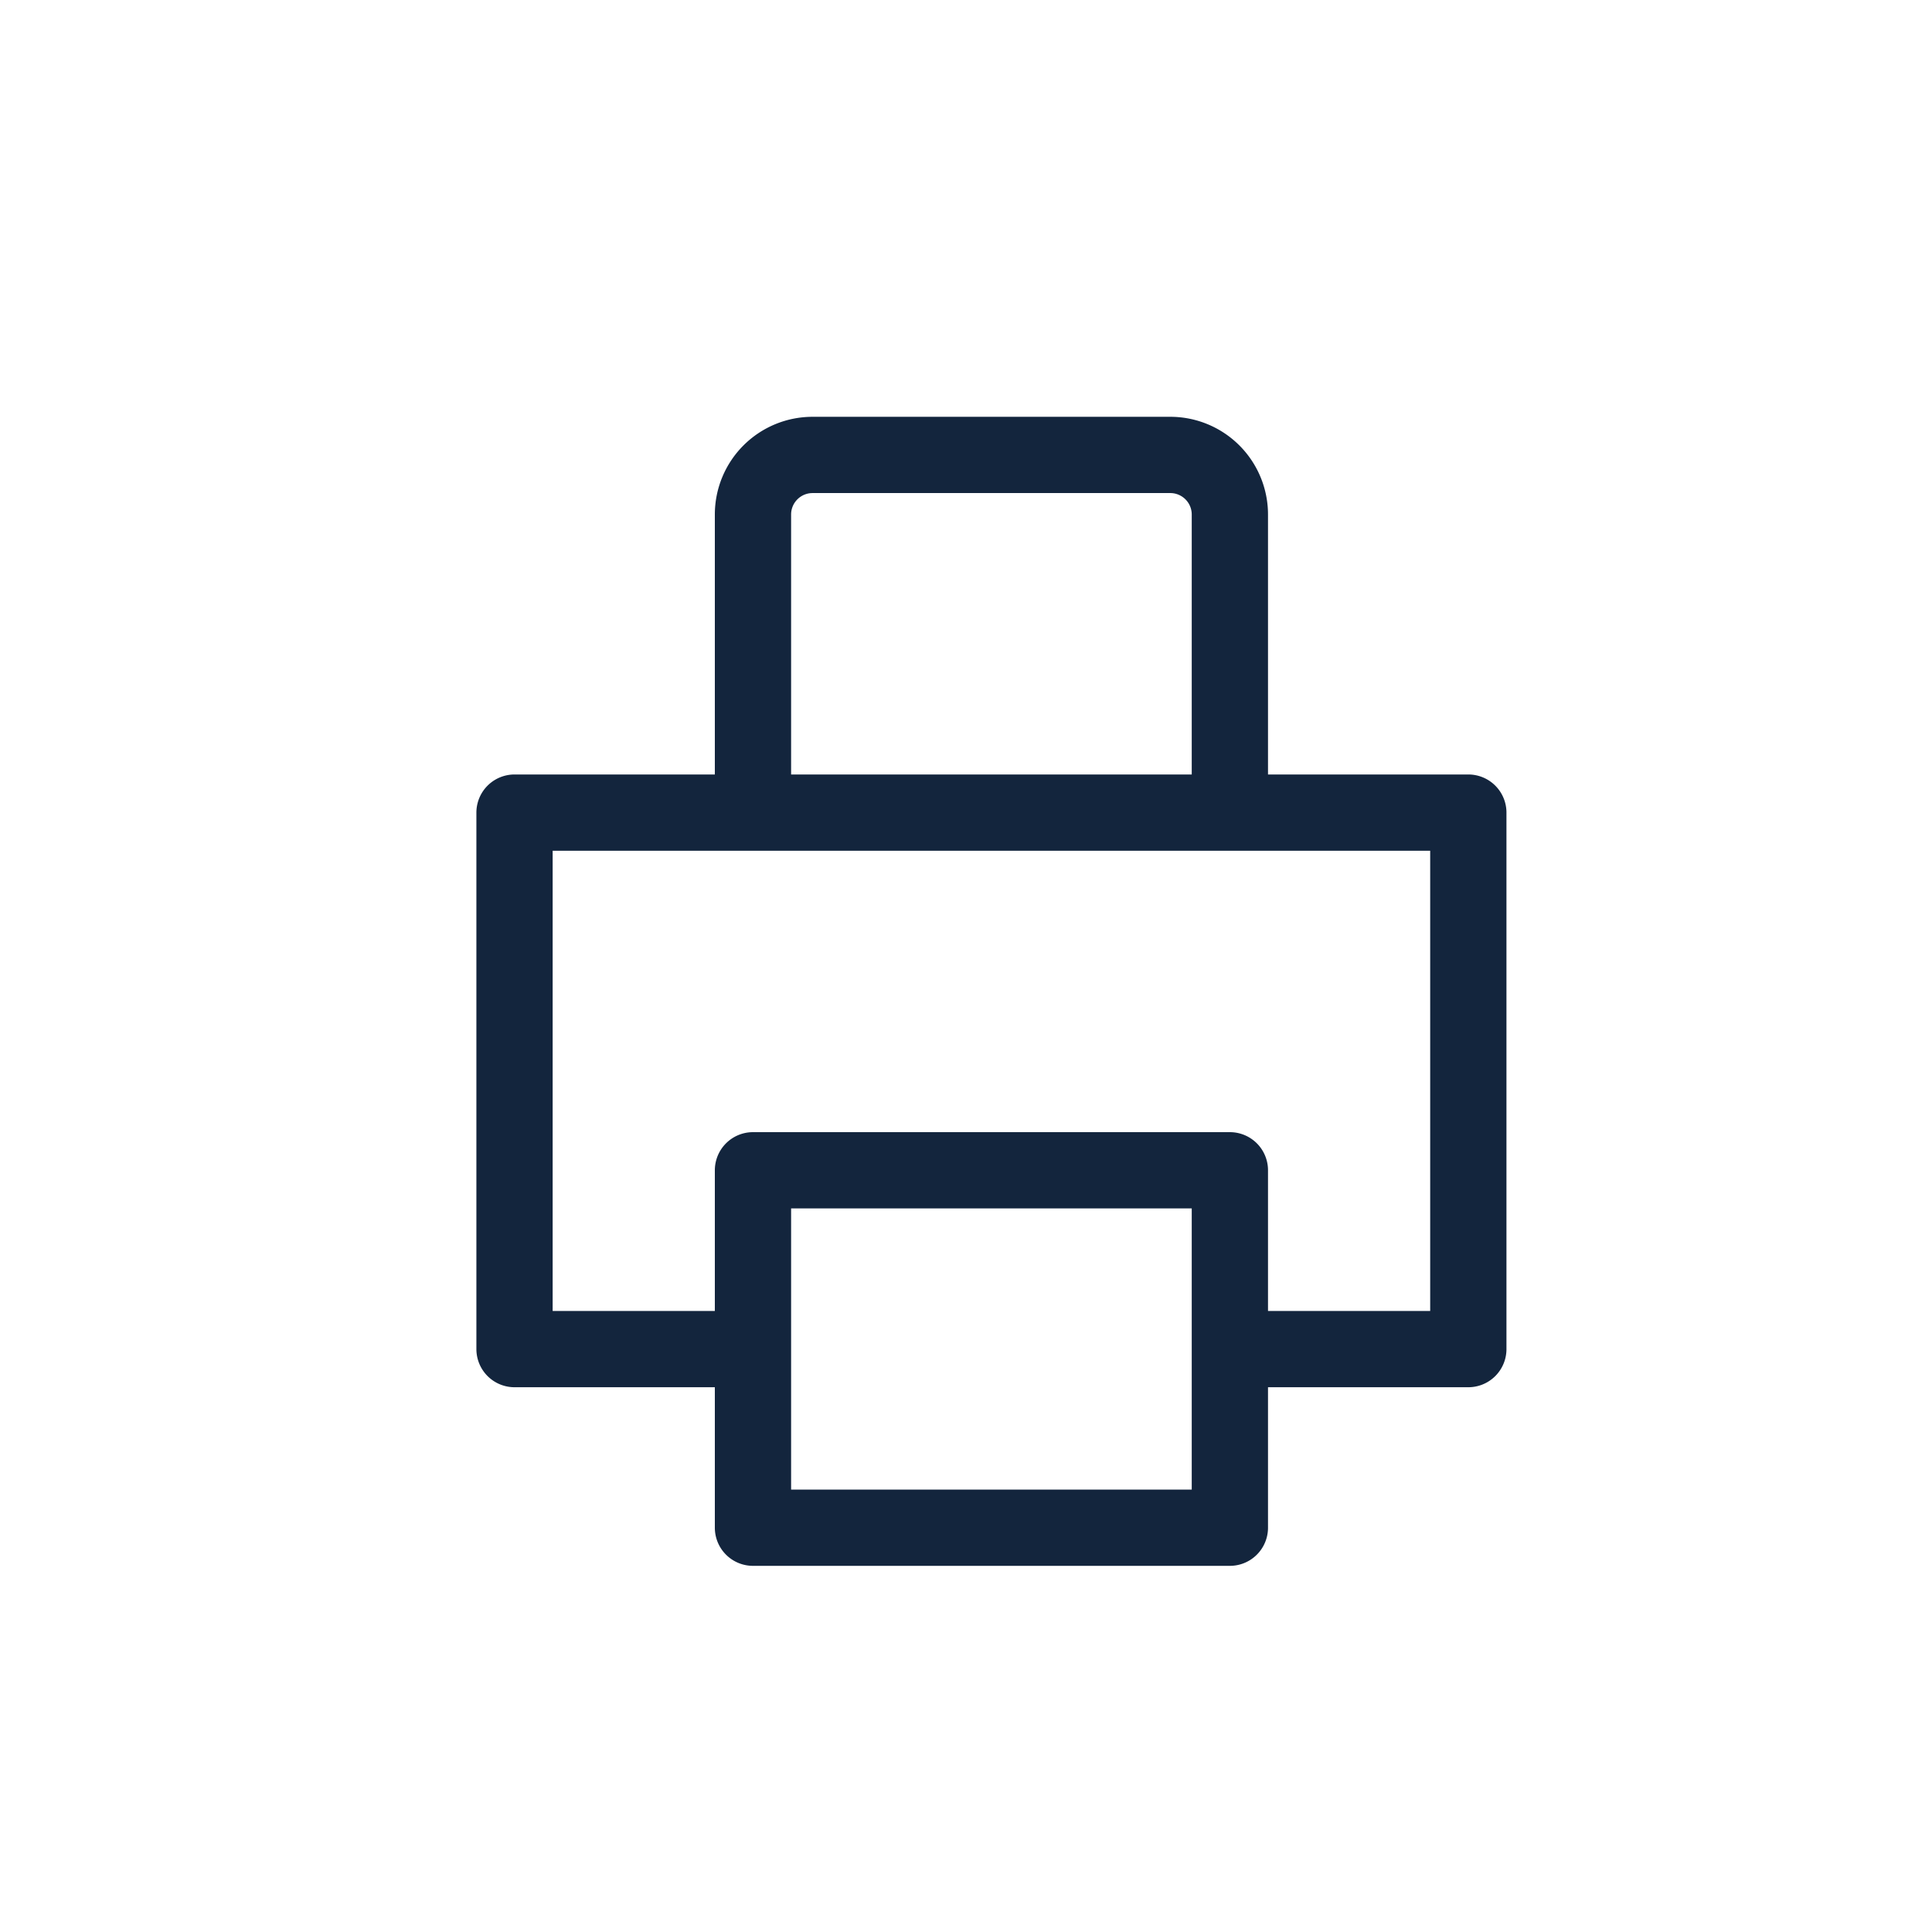
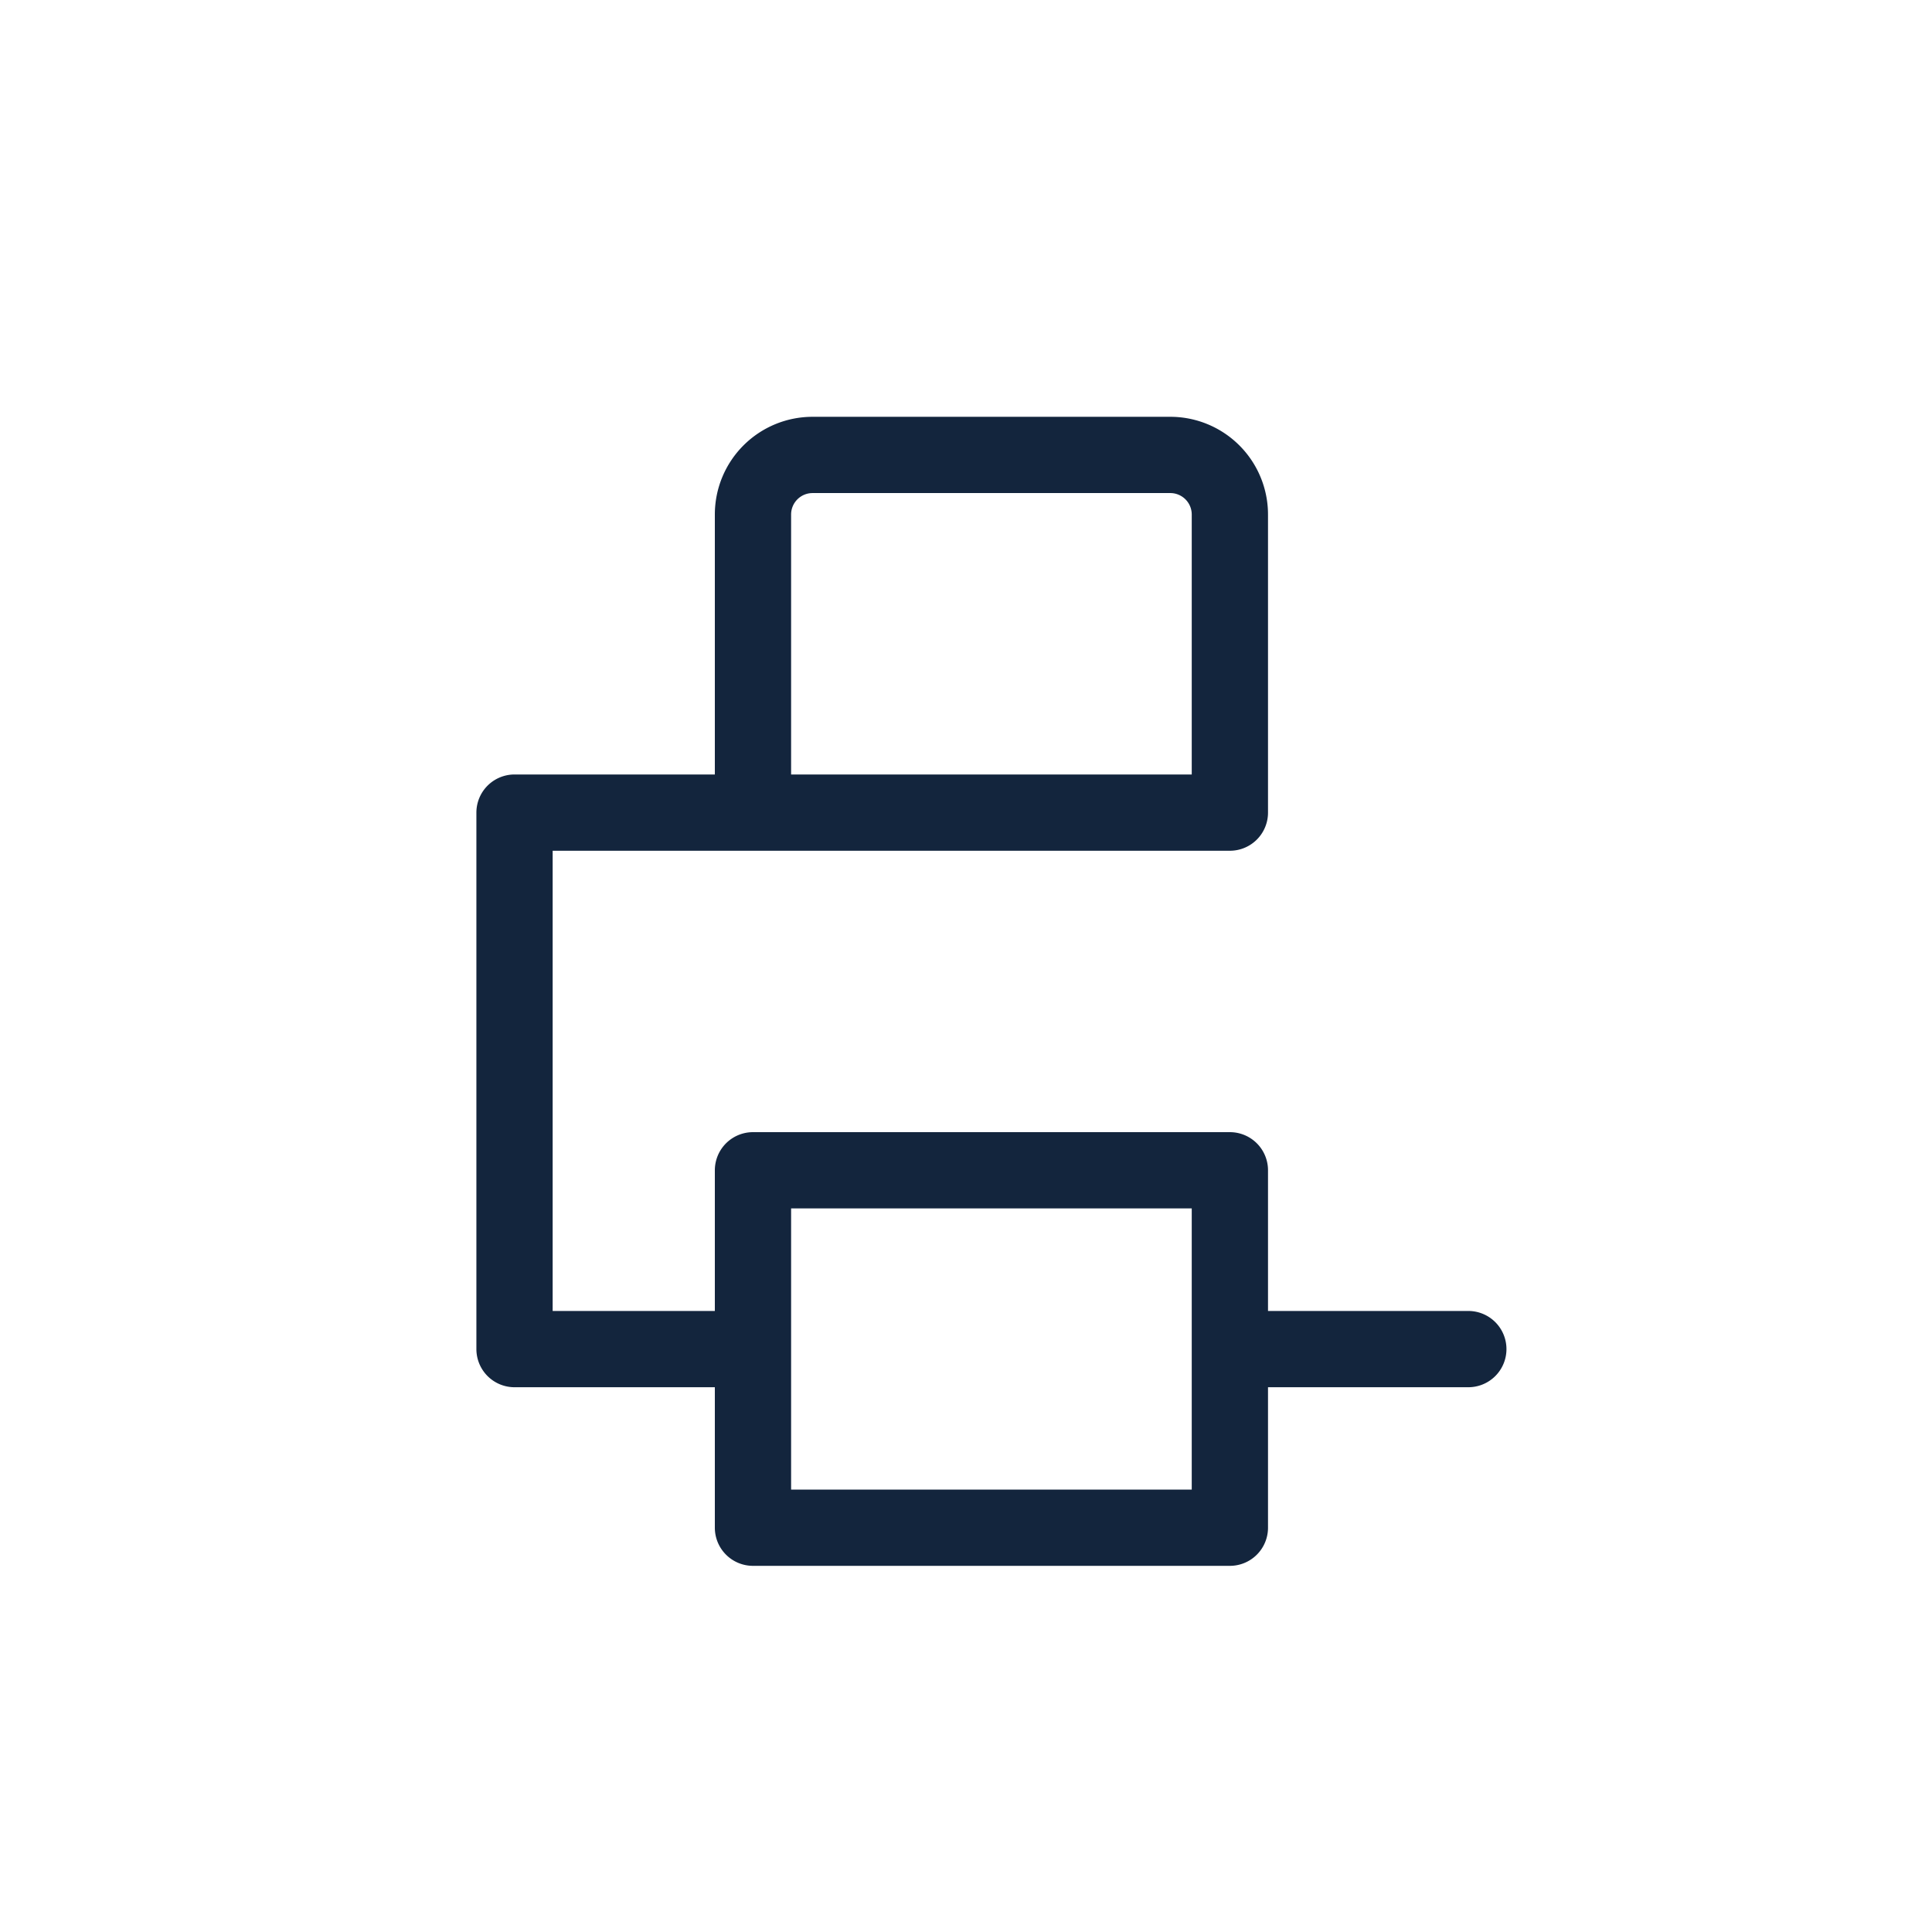
<svg xmlns="http://www.w3.org/2000/svg" width="38" height="38" viewBox="0 0 38 38">
  <g id="Group_41" data-name="Group 41" transform="translate(-1260 -28)">
-     <rect id="Rectangle_6" data-name="Rectangle 6" width="38" height="38" transform="translate(1260 28)" fill="#0b356b" opacity="0" />
-     <path id="print-svgrepo-com_1_" data-name="print-svgrepo-com (1)" d="M18.07,20.587V17.07H8.69v3.517m9.38,0V24.1H8.69V20.587m9.38,0h4.69V10.035H18.07M8.69,20.587H4V10.035H8.69m0,0h9.38m-9.38,0V4.172A1.172,1.172,0,0,1,9.862,3H16.9A1.172,1.172,0,0,1,18.07,4.172v5.862" transform="translate(1266.12 33.948)" fill="none" stroke="#13253d" stroke-linecap="round" stroke-linejoin="round" stroke-width="1.5" />
+     <path id="print-svgrepo-com_1_" data-name="print-svgrepo-com (1)" d="M18.07,20.587V17.07H8.69v3.517m9.38,0V24.1H8.69V20.587m9.38,0h4.69H18.07M8.69,20.587H4V10.035H8.69m0,0h9.38m-9.38,0V4.172A1.172,1.172,0,0,1,9.862,3H16.9A1.172,1.172,0,0,1,18.07,4.172v5.862" transform="translate(1266.12 33.948)" fill="none" stroke="#13253d" stroke-linecap="round" stroke-linejoin="round" stroke-width="1.5" />
  </g>
</svg>